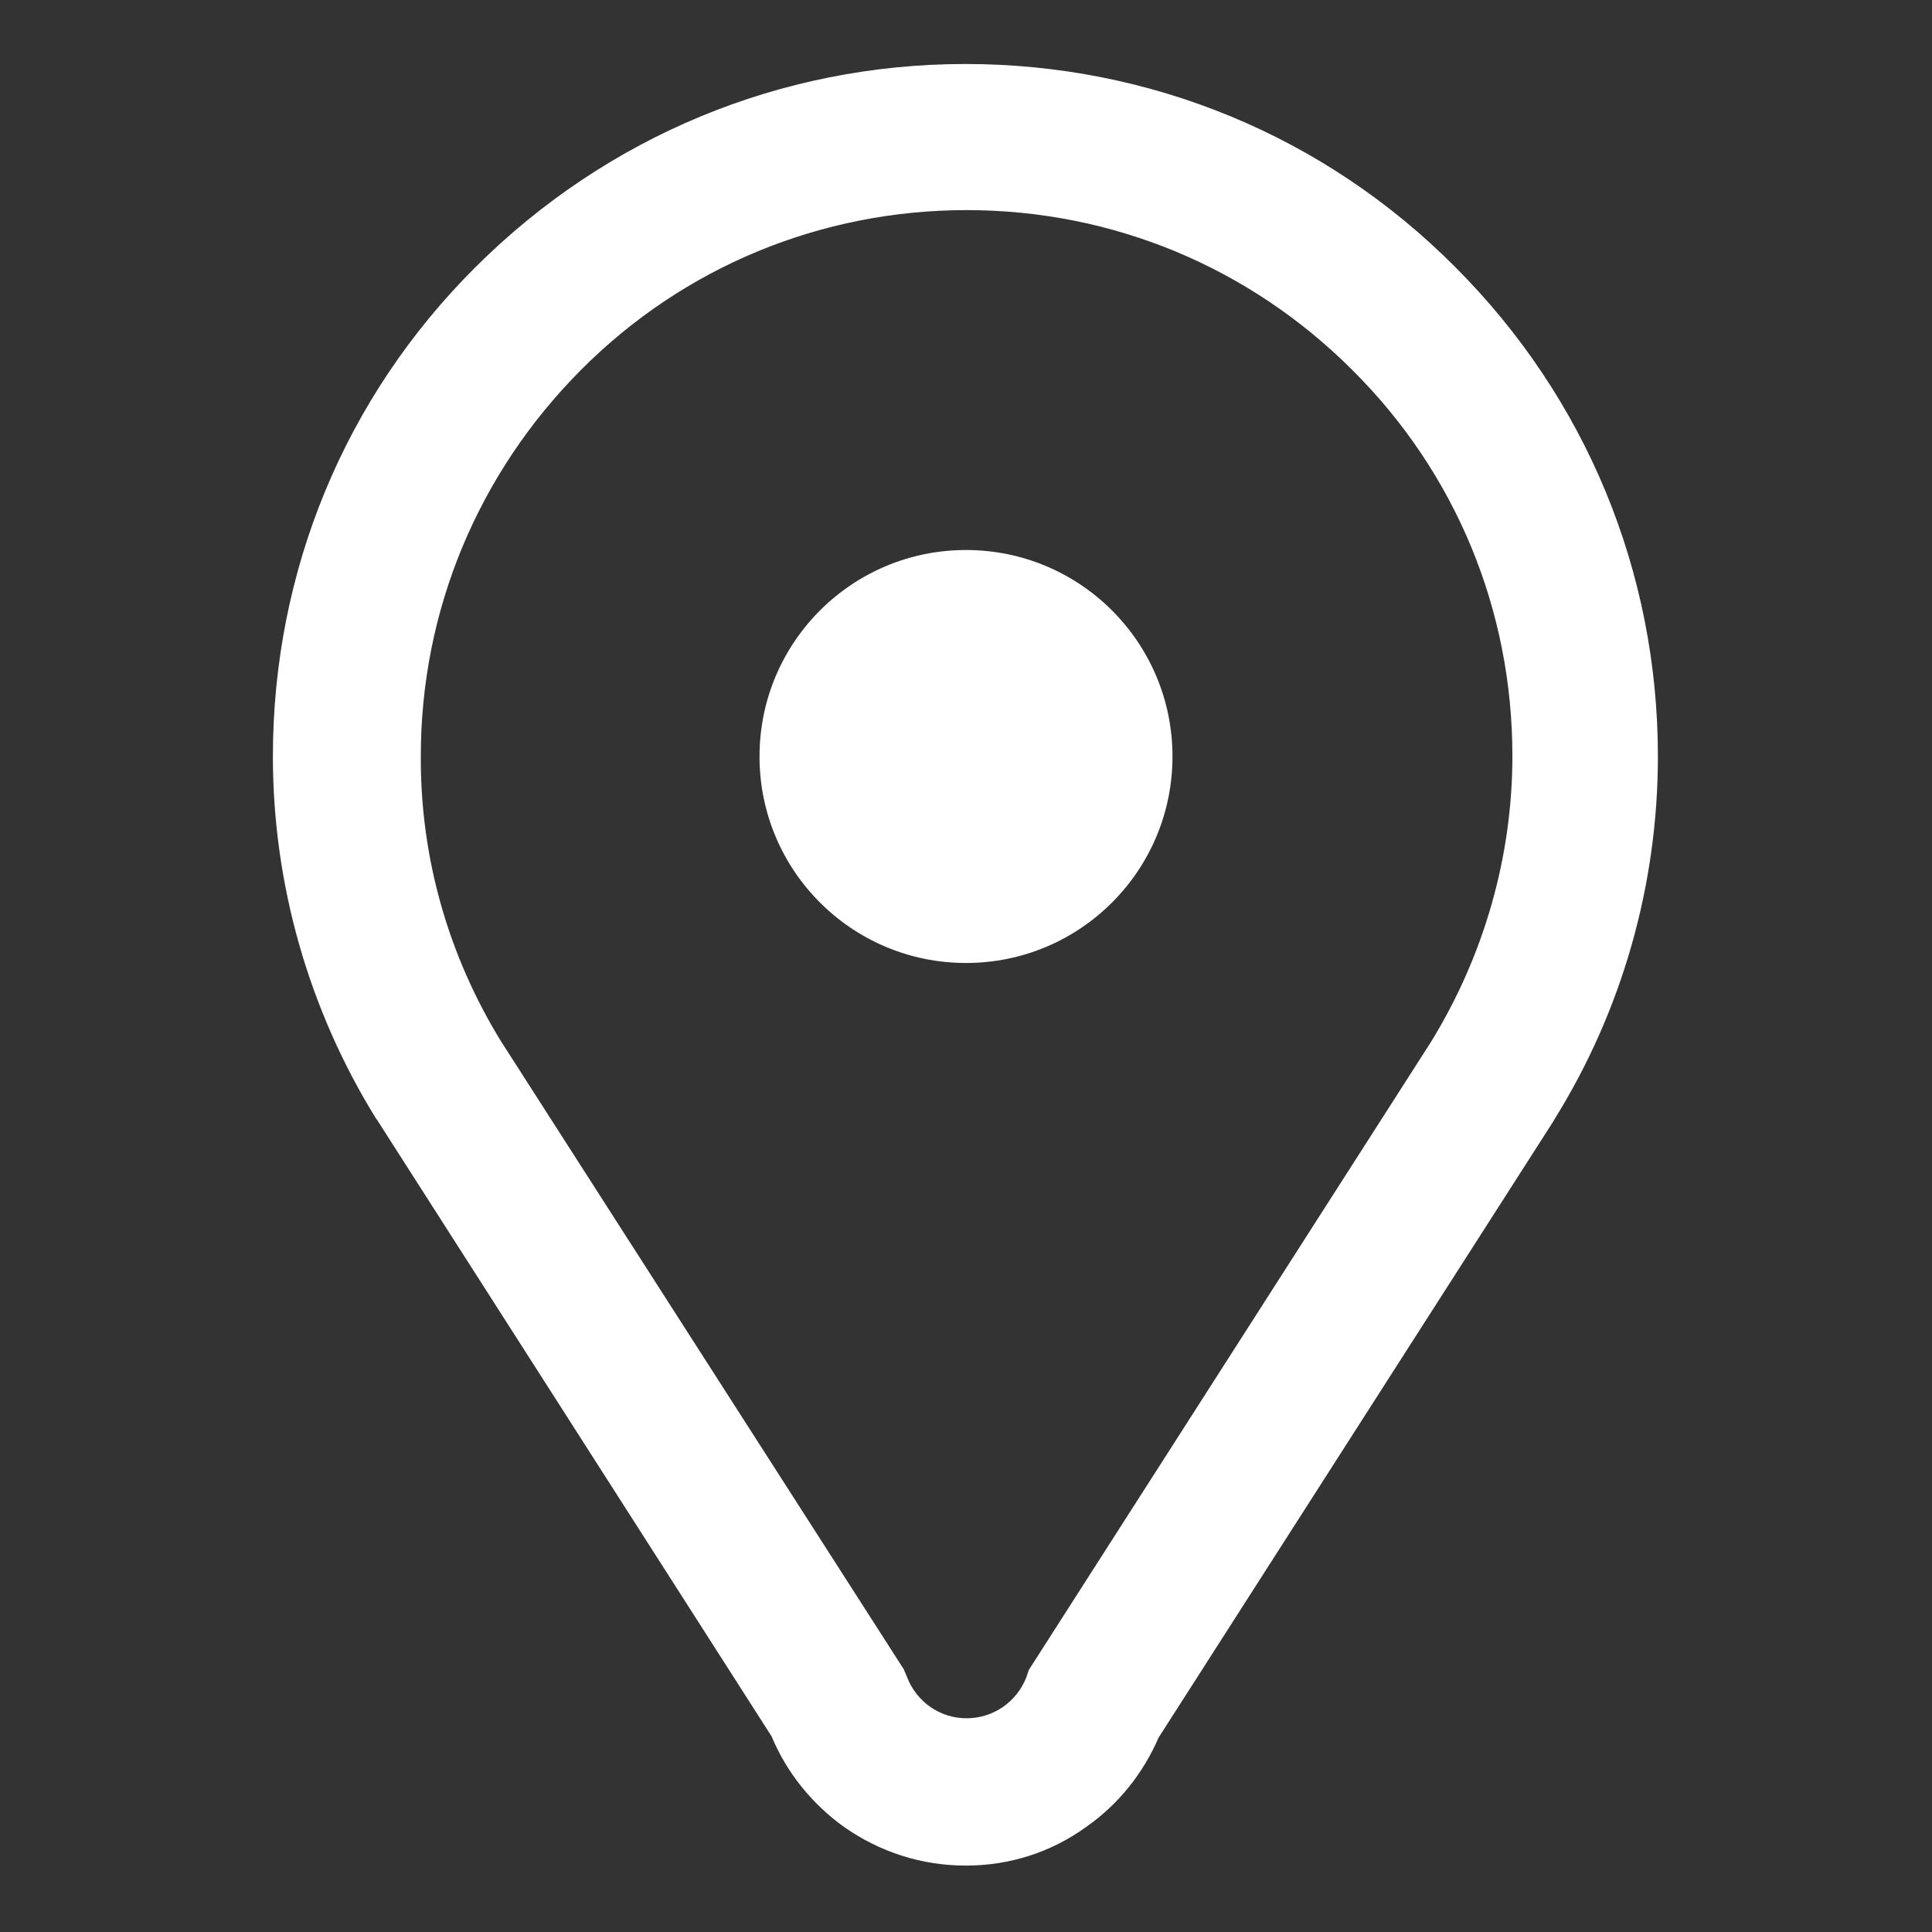
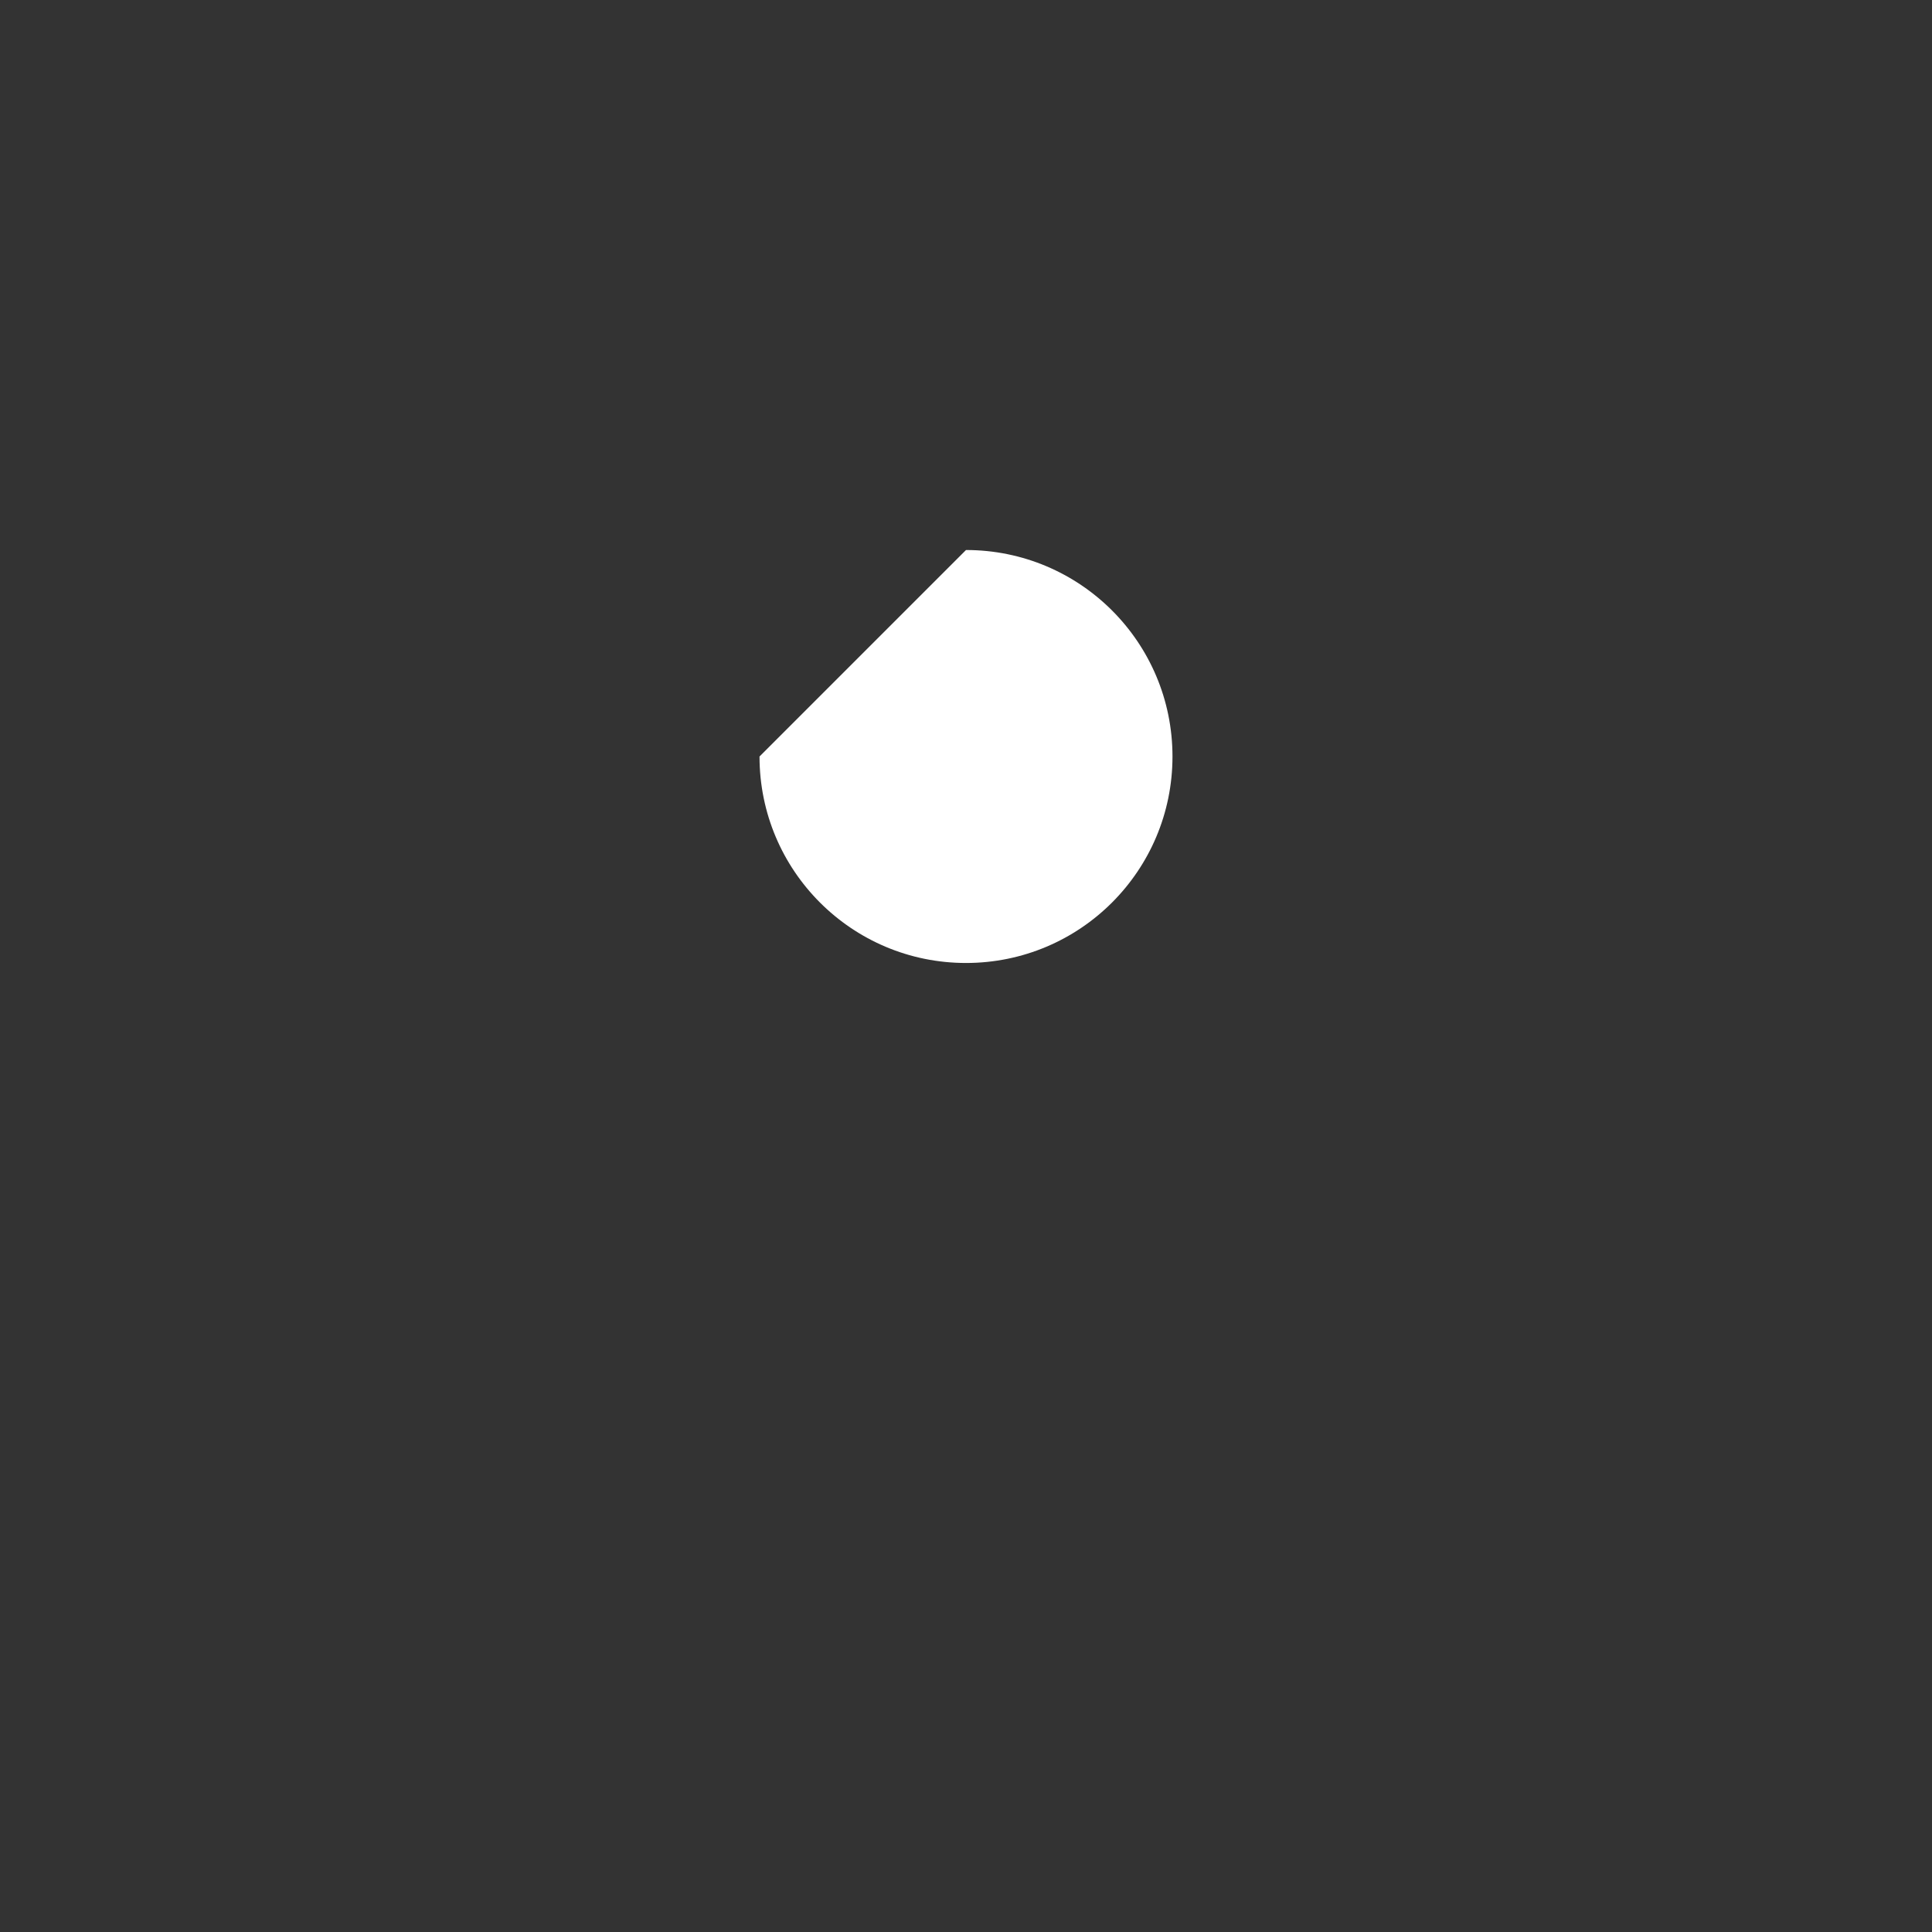
<svg xmlns="http://www.w3.org/2000/svg" version="1.1" id="图层_1" x="0px" y="0px" viewBox="0 0 320 320" style="enable-background:new 0 0 320 320;" xml:space="preserve">
  <rect x="0" y="0" width="320" height="320" fill="#333333" stroke="none" />
  <style type="text/css">
	.st0{fill:#FFFFFF;}
</style>
-   <path class="st0" d="M125.8,125.3c0,18.9,15.3,34.2,34.2,34.2s34.2-15.3,34.2-34.2S178.9,91.1,160,91.1S125.8,106.4,125.8,125.3z" />
-   <path class="st0" d="M160,309c-7.3,0-14.2-2.2-20.2-6.4c-5.3-3.8-9.5-9-12-15L62.4,185.4l-0.1-0.1c-11.2-18.1-17.1-38.9-17.1-60  c0-30.7,11.9-59.5,33.6-81.1s50.5-33.6,81.1-33.6s59.5,11.9,81.1,33.6c21.7,21.7,33.6,50.5,33.6,81.1c0,21.2-5.9,42.1-17.2,60.2  l-0.1,0.2l-65.4,102.1c-2.6,6-6.7,11.1-12,14.8C174.1,306.8,167.2,309,160,309L160,309z M83,172.5l66.7,104l0.5,1.2  c1.6,4.2,5.5,6.9,9.9,6.9c4.4,0,8.3-2.7,9.9-6.8l0.4-1.2l66.6-104c8.8-14.3,13.5-30.7,13.5-47.4c0-24.2-9.4-46.9-26.5-63.9  c-17.1-17.1-39.8-26.5-63.9-26.5s-46.9,9.4-63.9,26.5s-26.5,39.8-26.5,63.9C69.6,141.9,74.2,158.2,83,172.5z" />
+   <path class="st0" d="M125.8,125.3c0,18.9,15.3,34.2,34.2,34.2s34.2-15.3,34.2-34.2S178.9,91.1,160,91.1z" />
</svg>